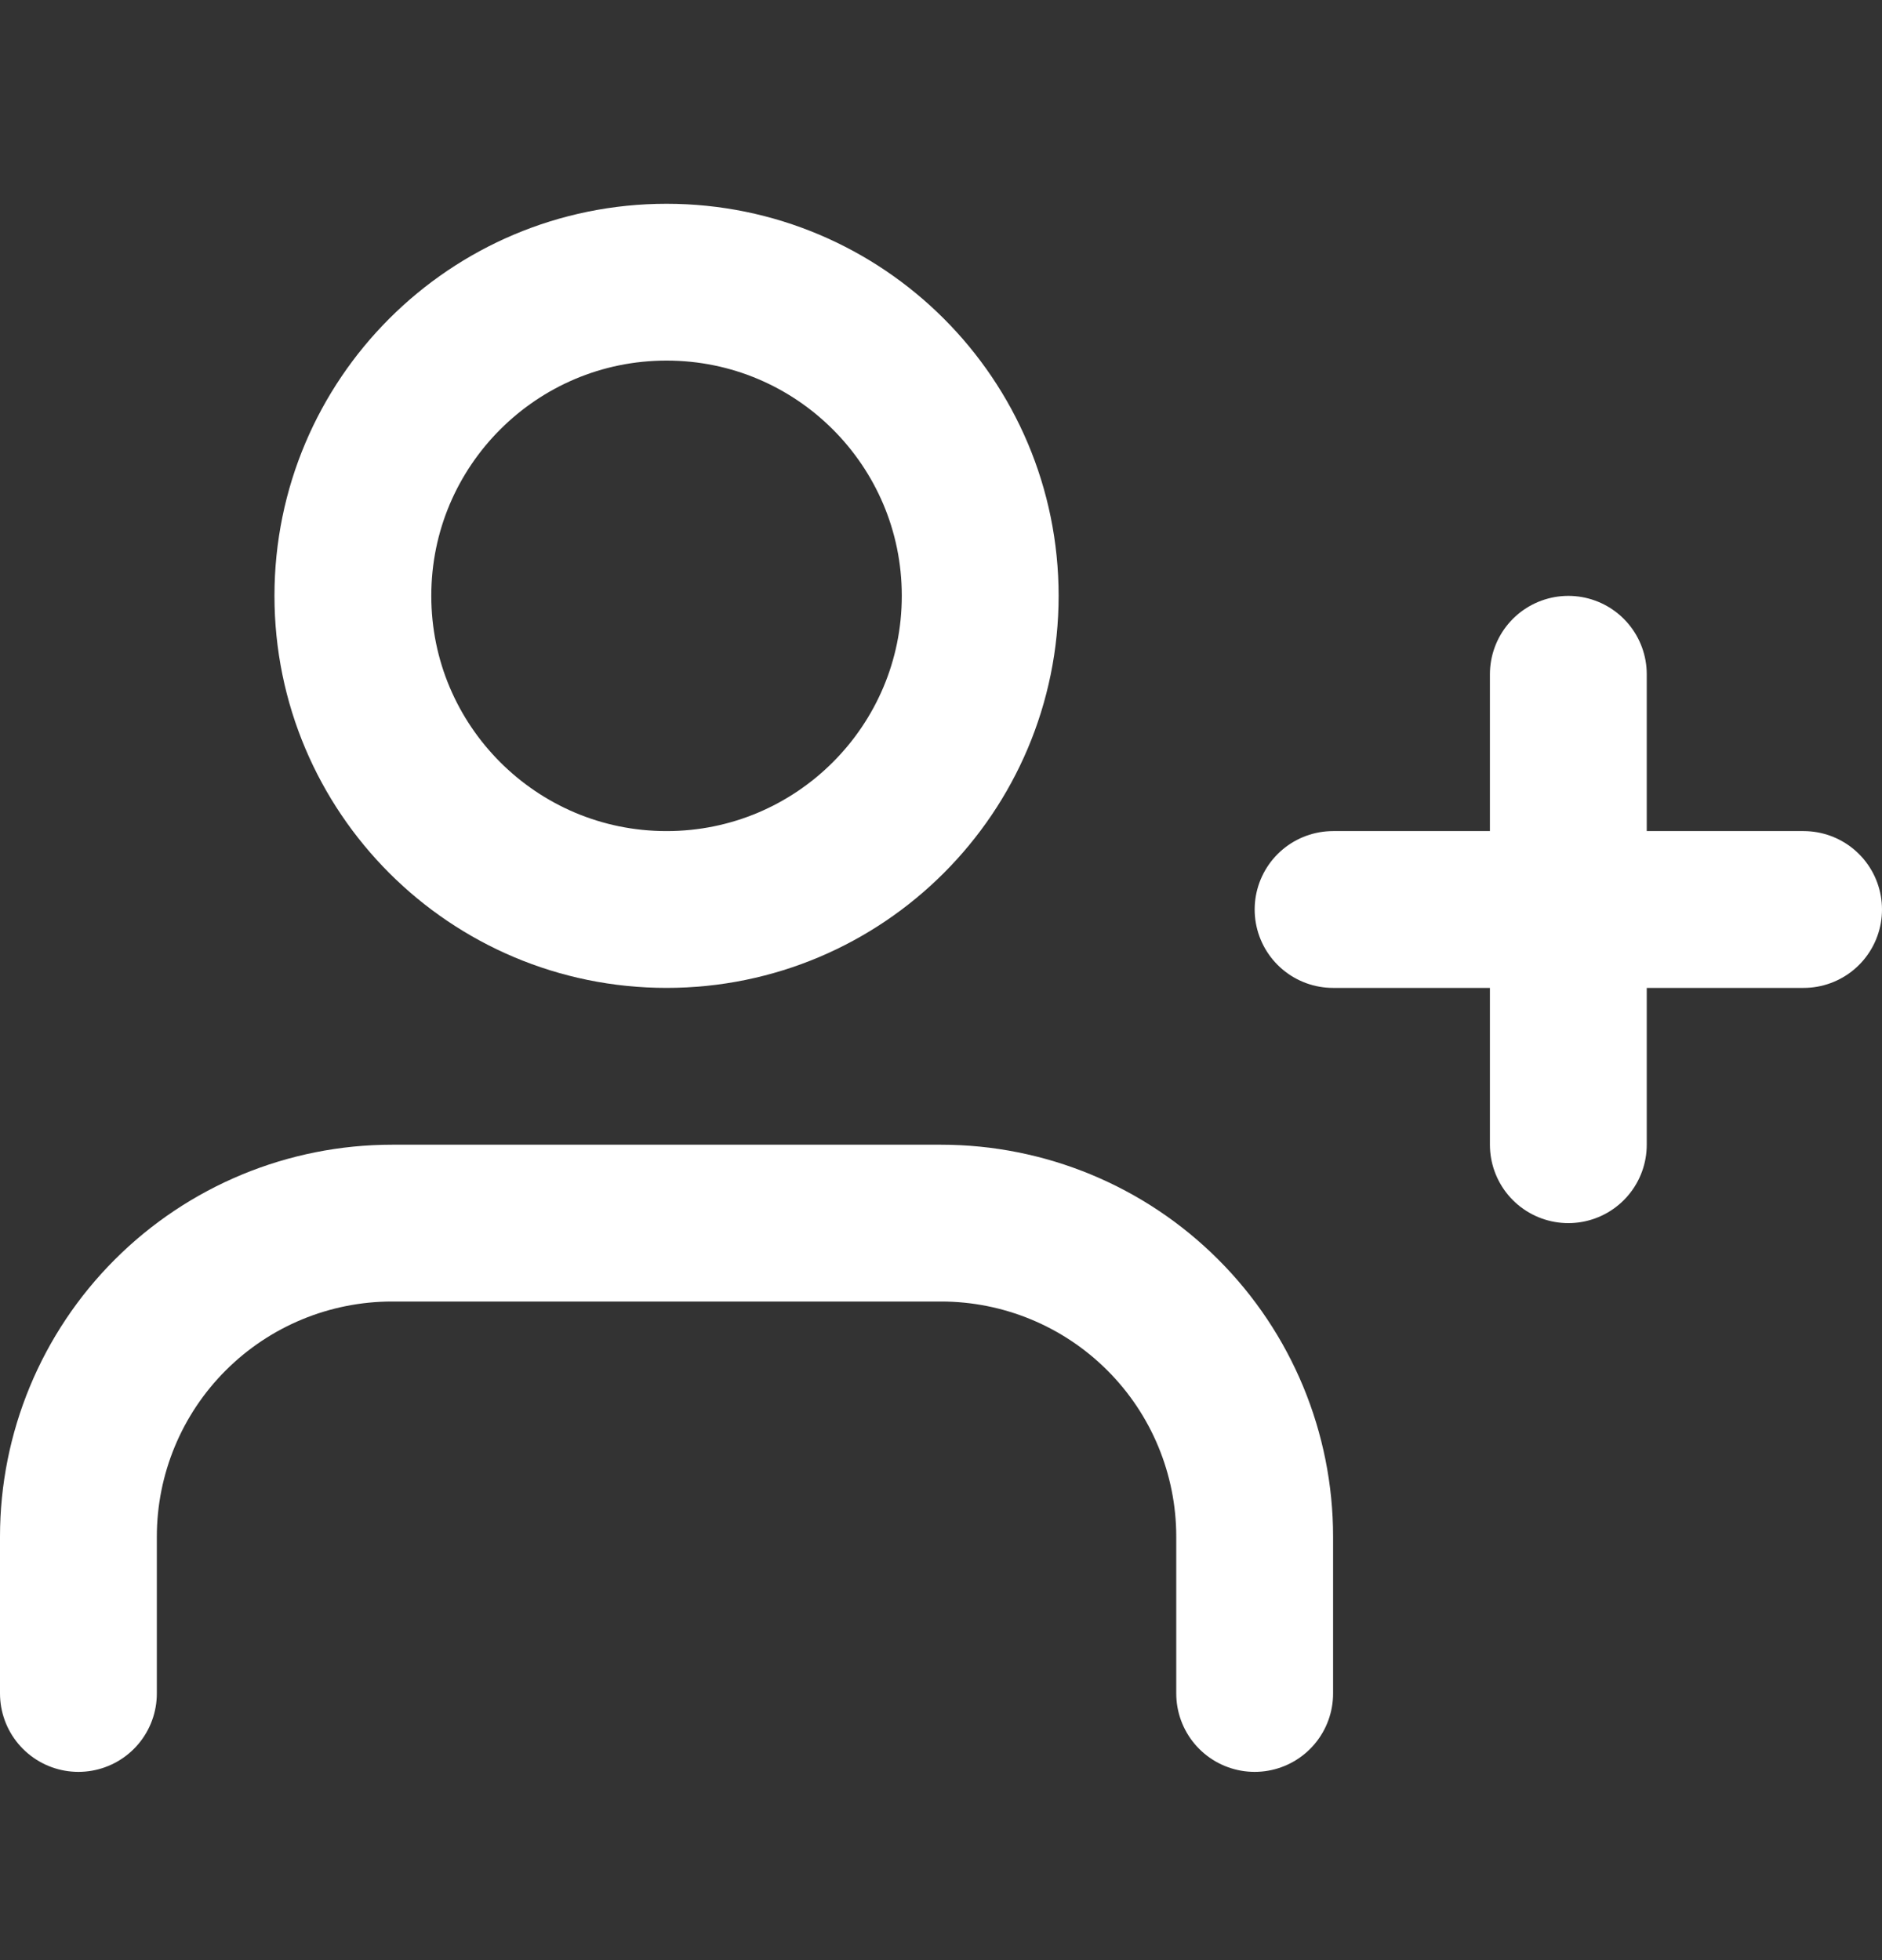
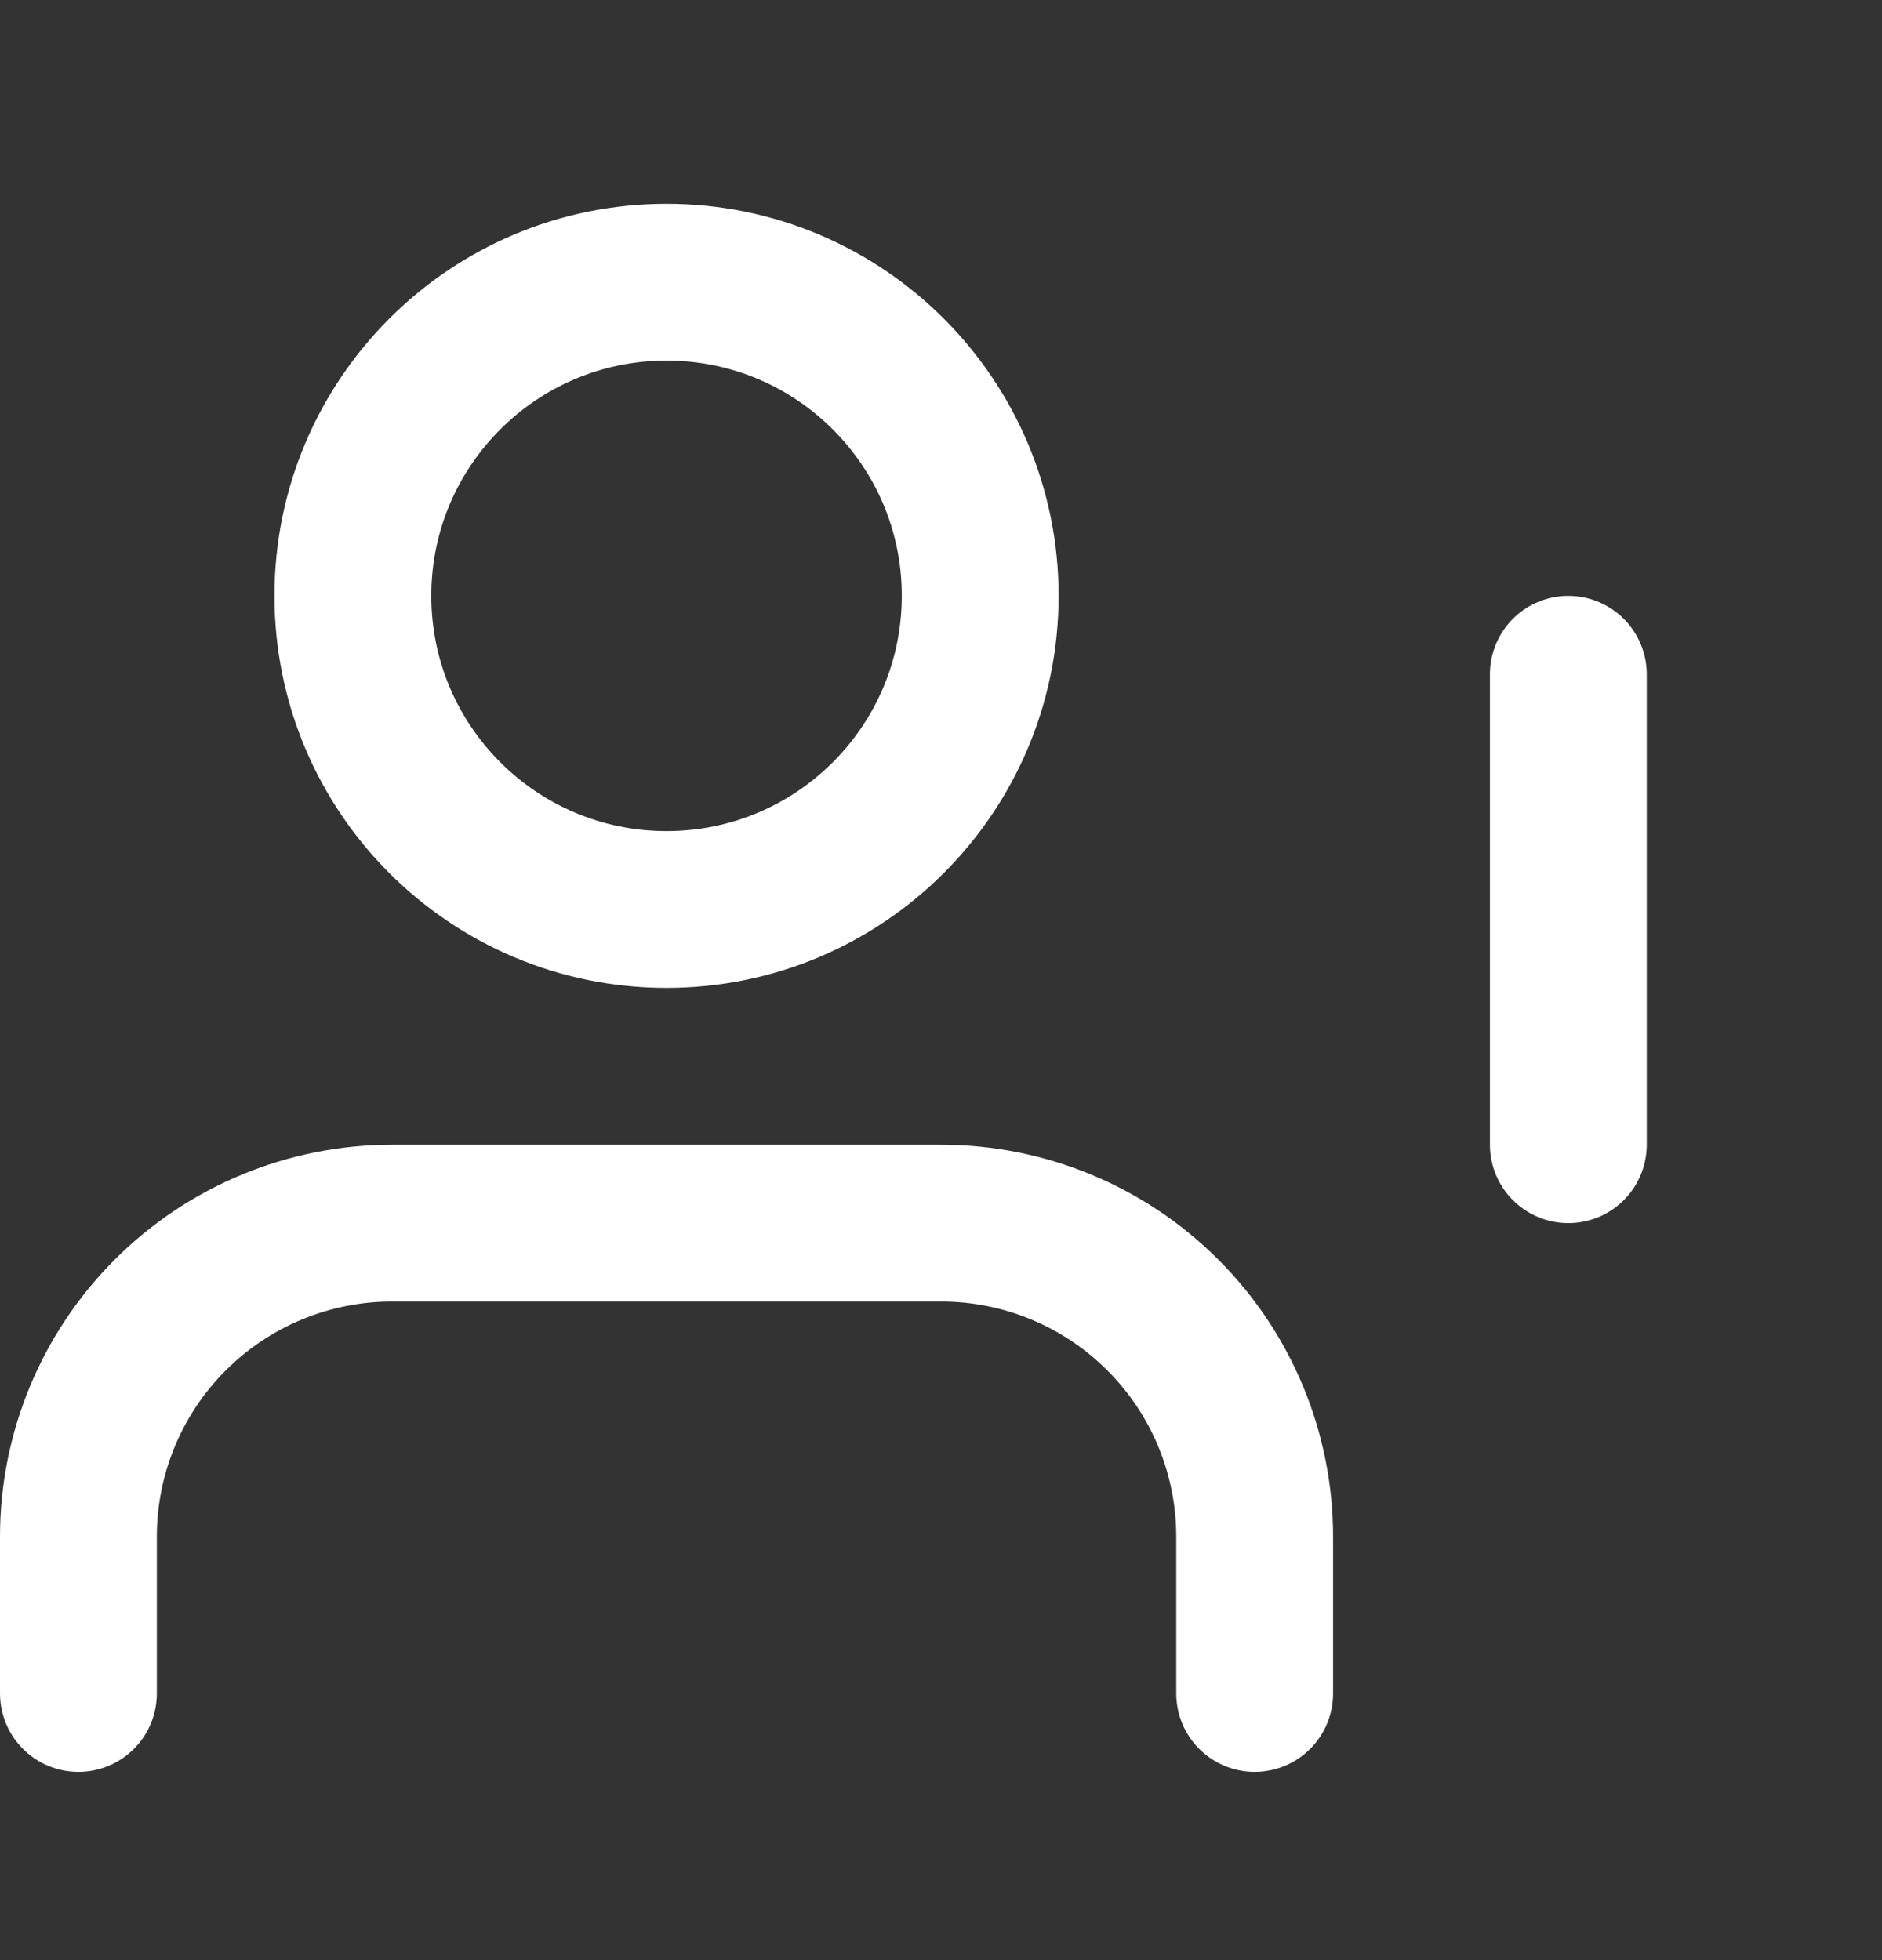
<svg xmlns="http://www.w3.org/2000/svg" viewBox="0 0 24.00 25.00" data-guides="{&quot;vertical&quot;:[],&quot;horizontal&quot;:[]}">
  <rect x="0" y="0" width="24.00" height="25.00" fill="#333333" stroke="none" />
  <defs />
  <path fill="none" stroke="#ffffff" fill-opacity="1" stroke-width="2" stroke-opacity="1" stroke-linecap="round" stroke-linejoin="round" id="tSvg40c348072a" title="Path 1" d="M16 21.599C16 20.933 16 20.266 16 19.599C16 18.539 15.579 17.521 14.828 16.771C14.078 16.021 13.061 15.6 12 15.6C9.667 15.6 7.333 15.6 5 15.6C3.939 15.6 2.922 16.021 2.172 16.771C1.421 17.521 1 18.539 1 19.599C1 20.266 1 20.933 1 21.599" />
-   <path fill="none" stroke="#ffffff" fill-opacity="1" stroke-width="2" stroke-opacity="1" stroke-linecap="round" stroke-linejoin="round" id="tSvg14518d51e90" title="Path 2" d="M8.5 11.6C10.709 11.6 12.5 9.809 12.5 7.599C12.5 5.39 10.709 3.599 8.5 3.599C6.291 3.599 4.5 5.39 4.5 7.599C4.5 9.809 6.291 11.6 8.5 11.6Z" />
+   <path fill="none" stroke="#ffffff" fill-opacity="1" stroke-width="2" stroke-opacity="1" stroke-linecap="round" stroke-linejoin="round" id="tSvg14518d51e90" title="Path 2" d="M8.5 11.6C10.709 11.6 12.5 9.809 12.5 7.599C12.5 5.39 10.709 3.599 8.5 3.599C6.291 3.599 4.5 5.39 4.5 7.599C4.5 9.809 6.291 11.6 8.5 11.6" />
  <path fill="none" stroke="#ffffff" fill-opacity="1" stroke-width="2" stroke-opacity="1" stroke-linecap="round" stroke-linejoin="round" id="tSvg60a224c160" title="Path 3" d="M20 8.6C20 10.6 20 12.6 20 14.6" />
-   <path fill="none" stroke="#ffffff" fill-opacity="1" stroke-width="2" stroke-opacity="1" stroke-linecap="round" stroke-linejoin="round" id="tSvgc530e6e762" title="Path 4" d="M23 11.6C21 11.6 19 11.6 17 11.6" />
</svg>